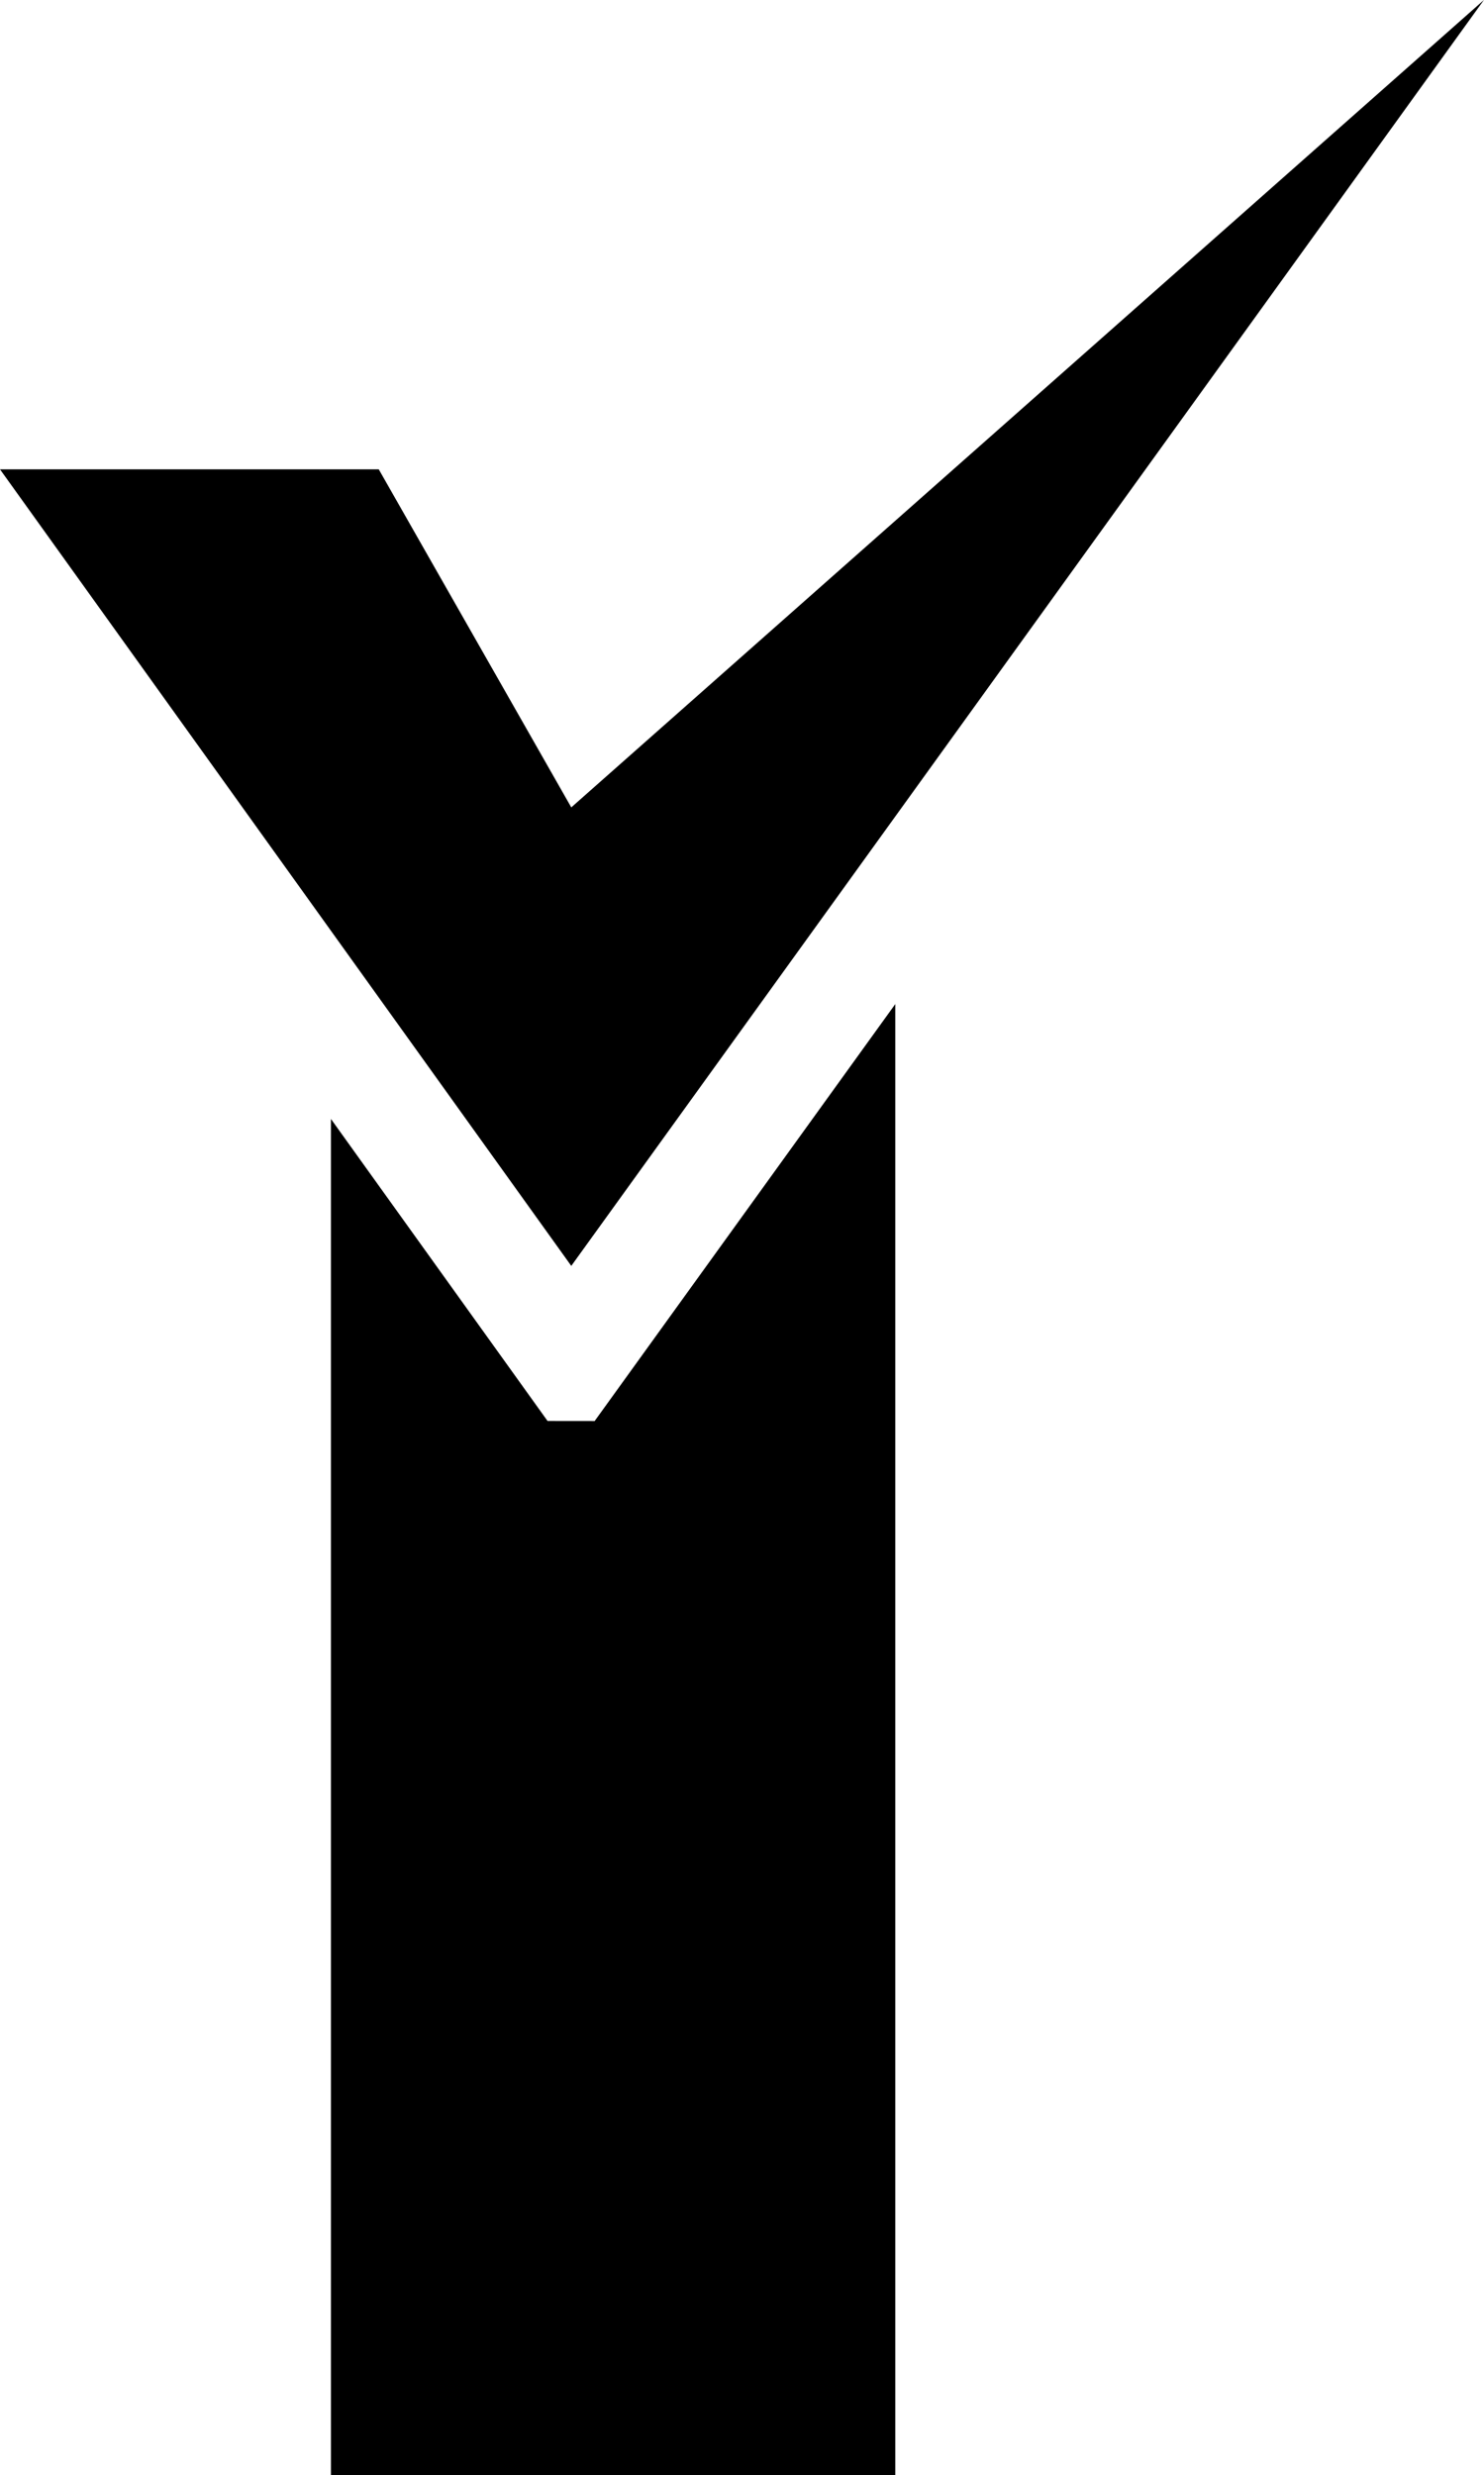
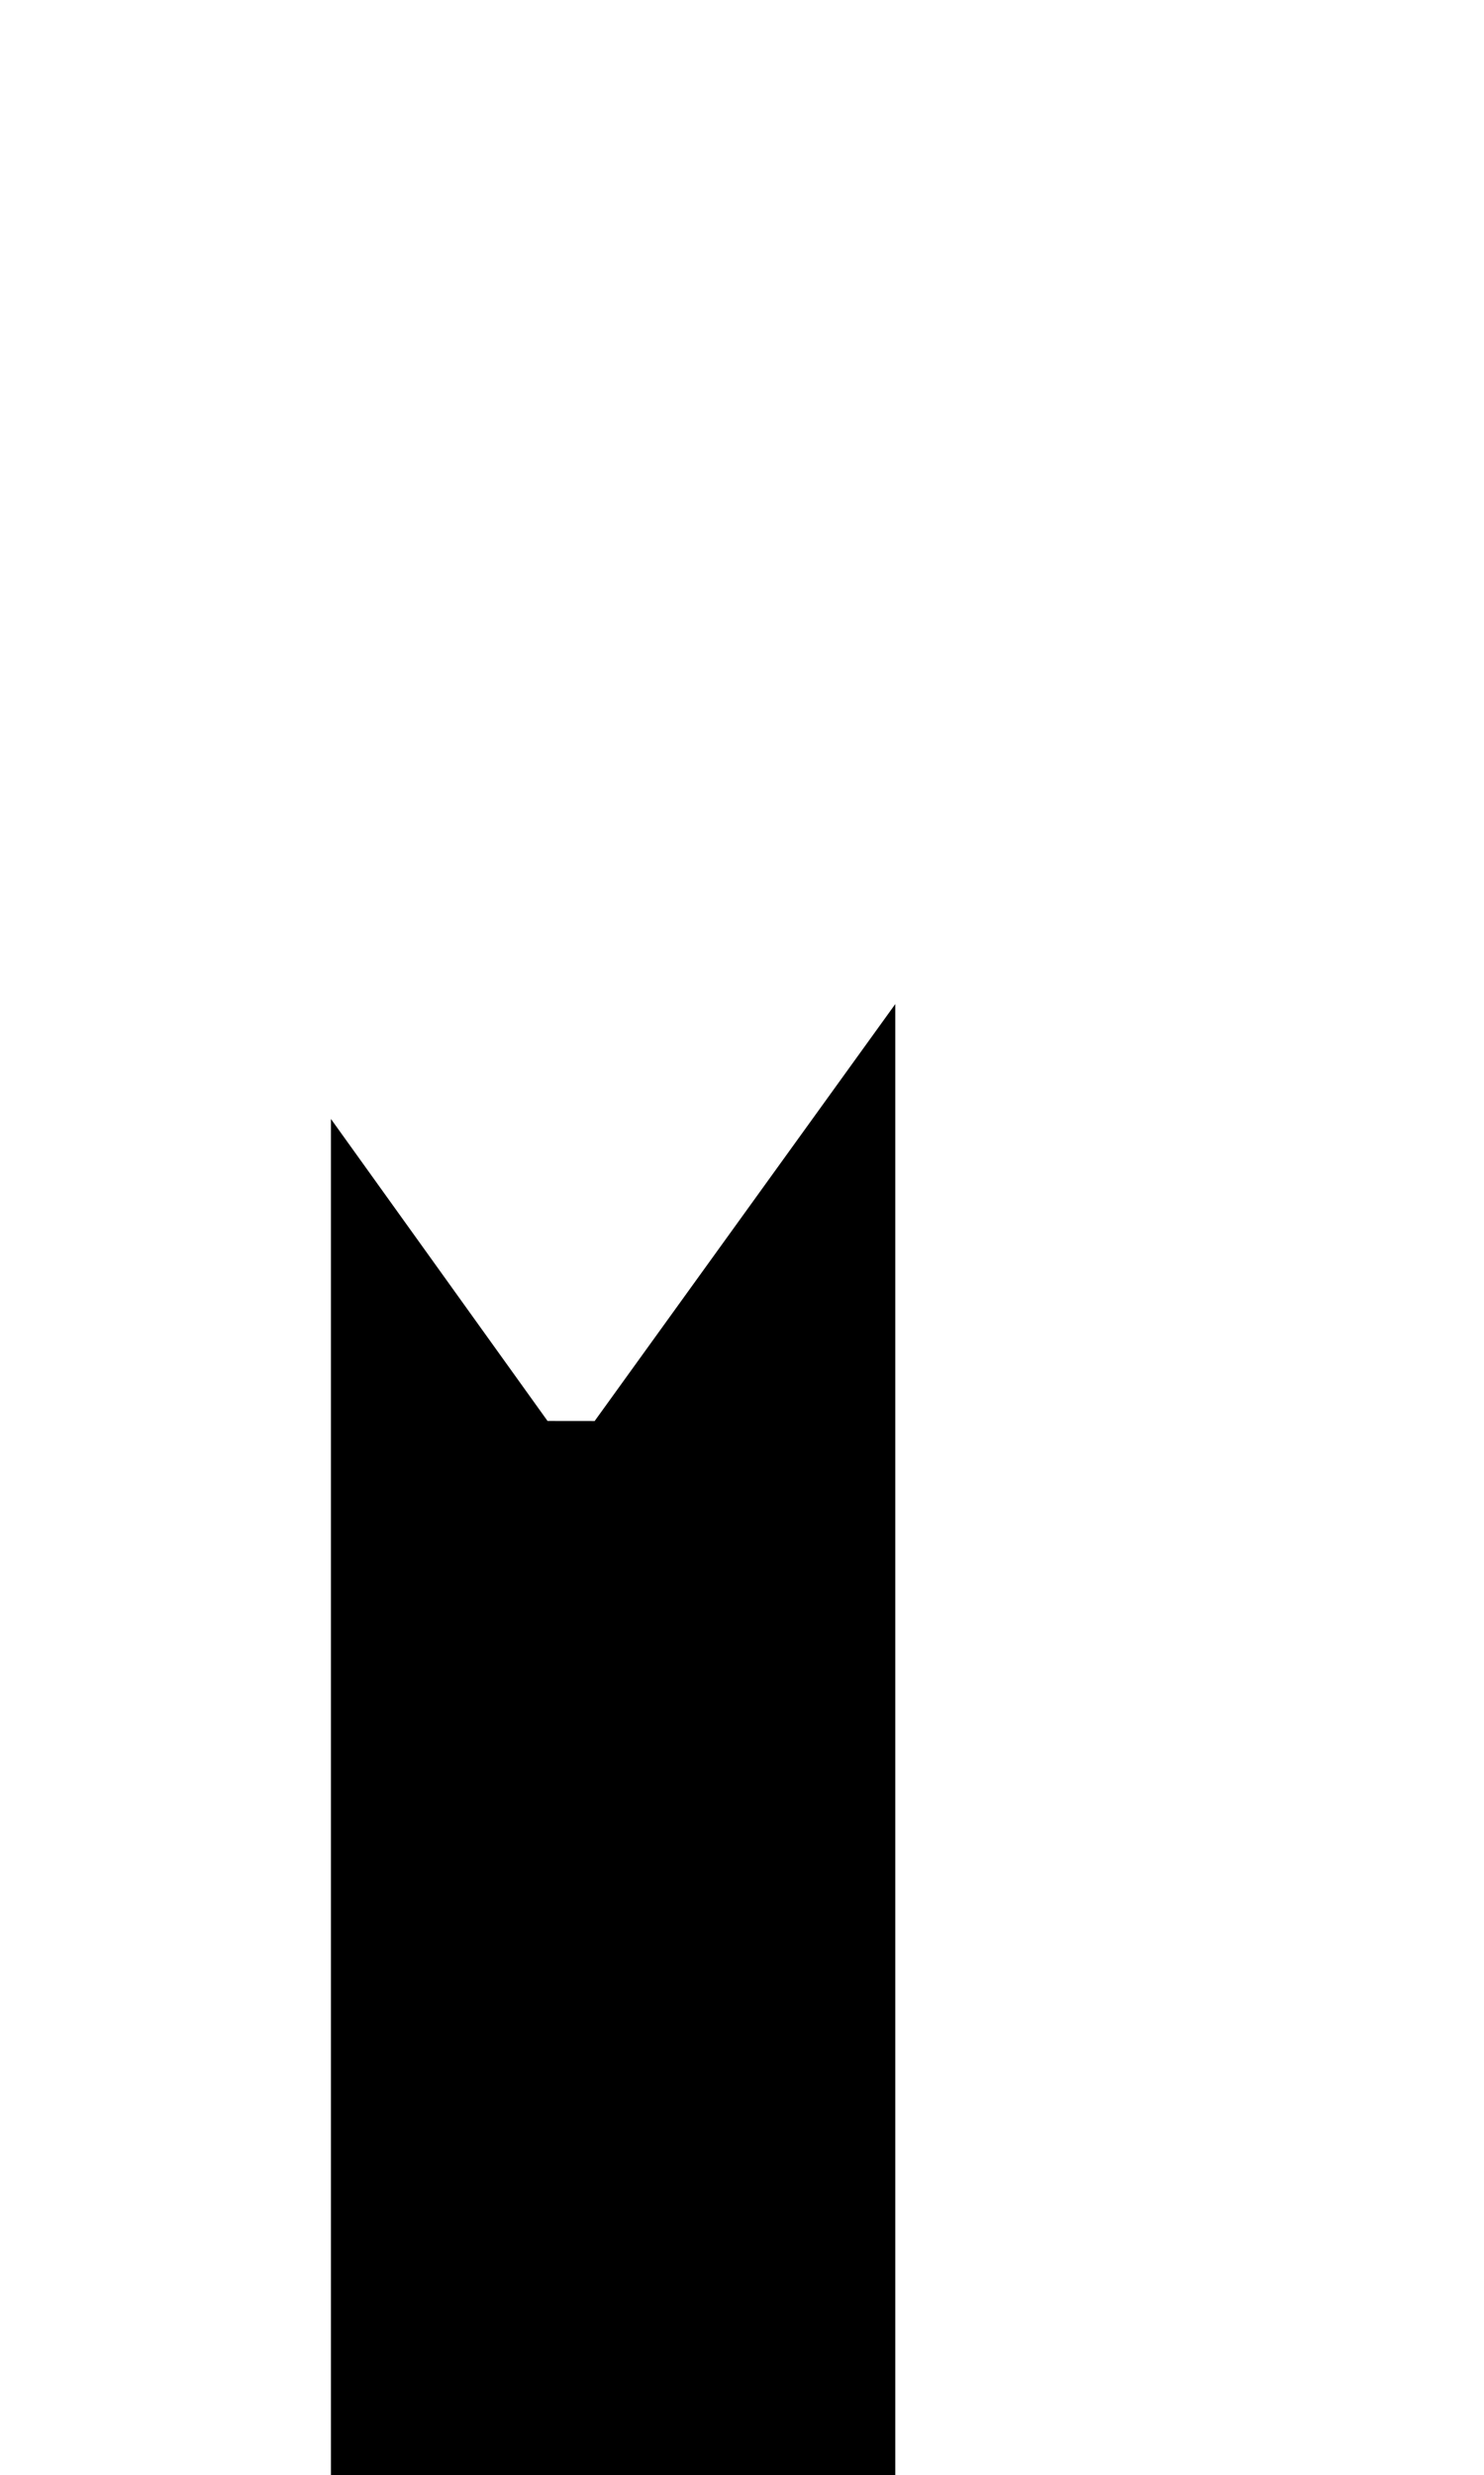
<svg xmlns="http://www.w3.org/2000/svg" fill="#000000" height="480" preserveAspectRatio="xMidYMid meet" version="1" viewBox="0.0 0.0 287.9 480.0" width="287.9" zoomAndPan="magnify">
  <g>
    <g id="change1_1">
      <path clip-rule="evenodd" d="M173.69 194.72L173.69 480 64.2 480 64.2 217 106.23 275.58 115.36 275.59 173.69 194.72z" fill-rule="evenodd" />
    </g>
    <g id="change2_1">
-       <path d="M0 91.02L110.83 245.5 287.88 0 110.83 156.58 73.48 91.02 0 91.02z" fill="#000000" />
-     </g>
+       </g>
  </g>
</svg>